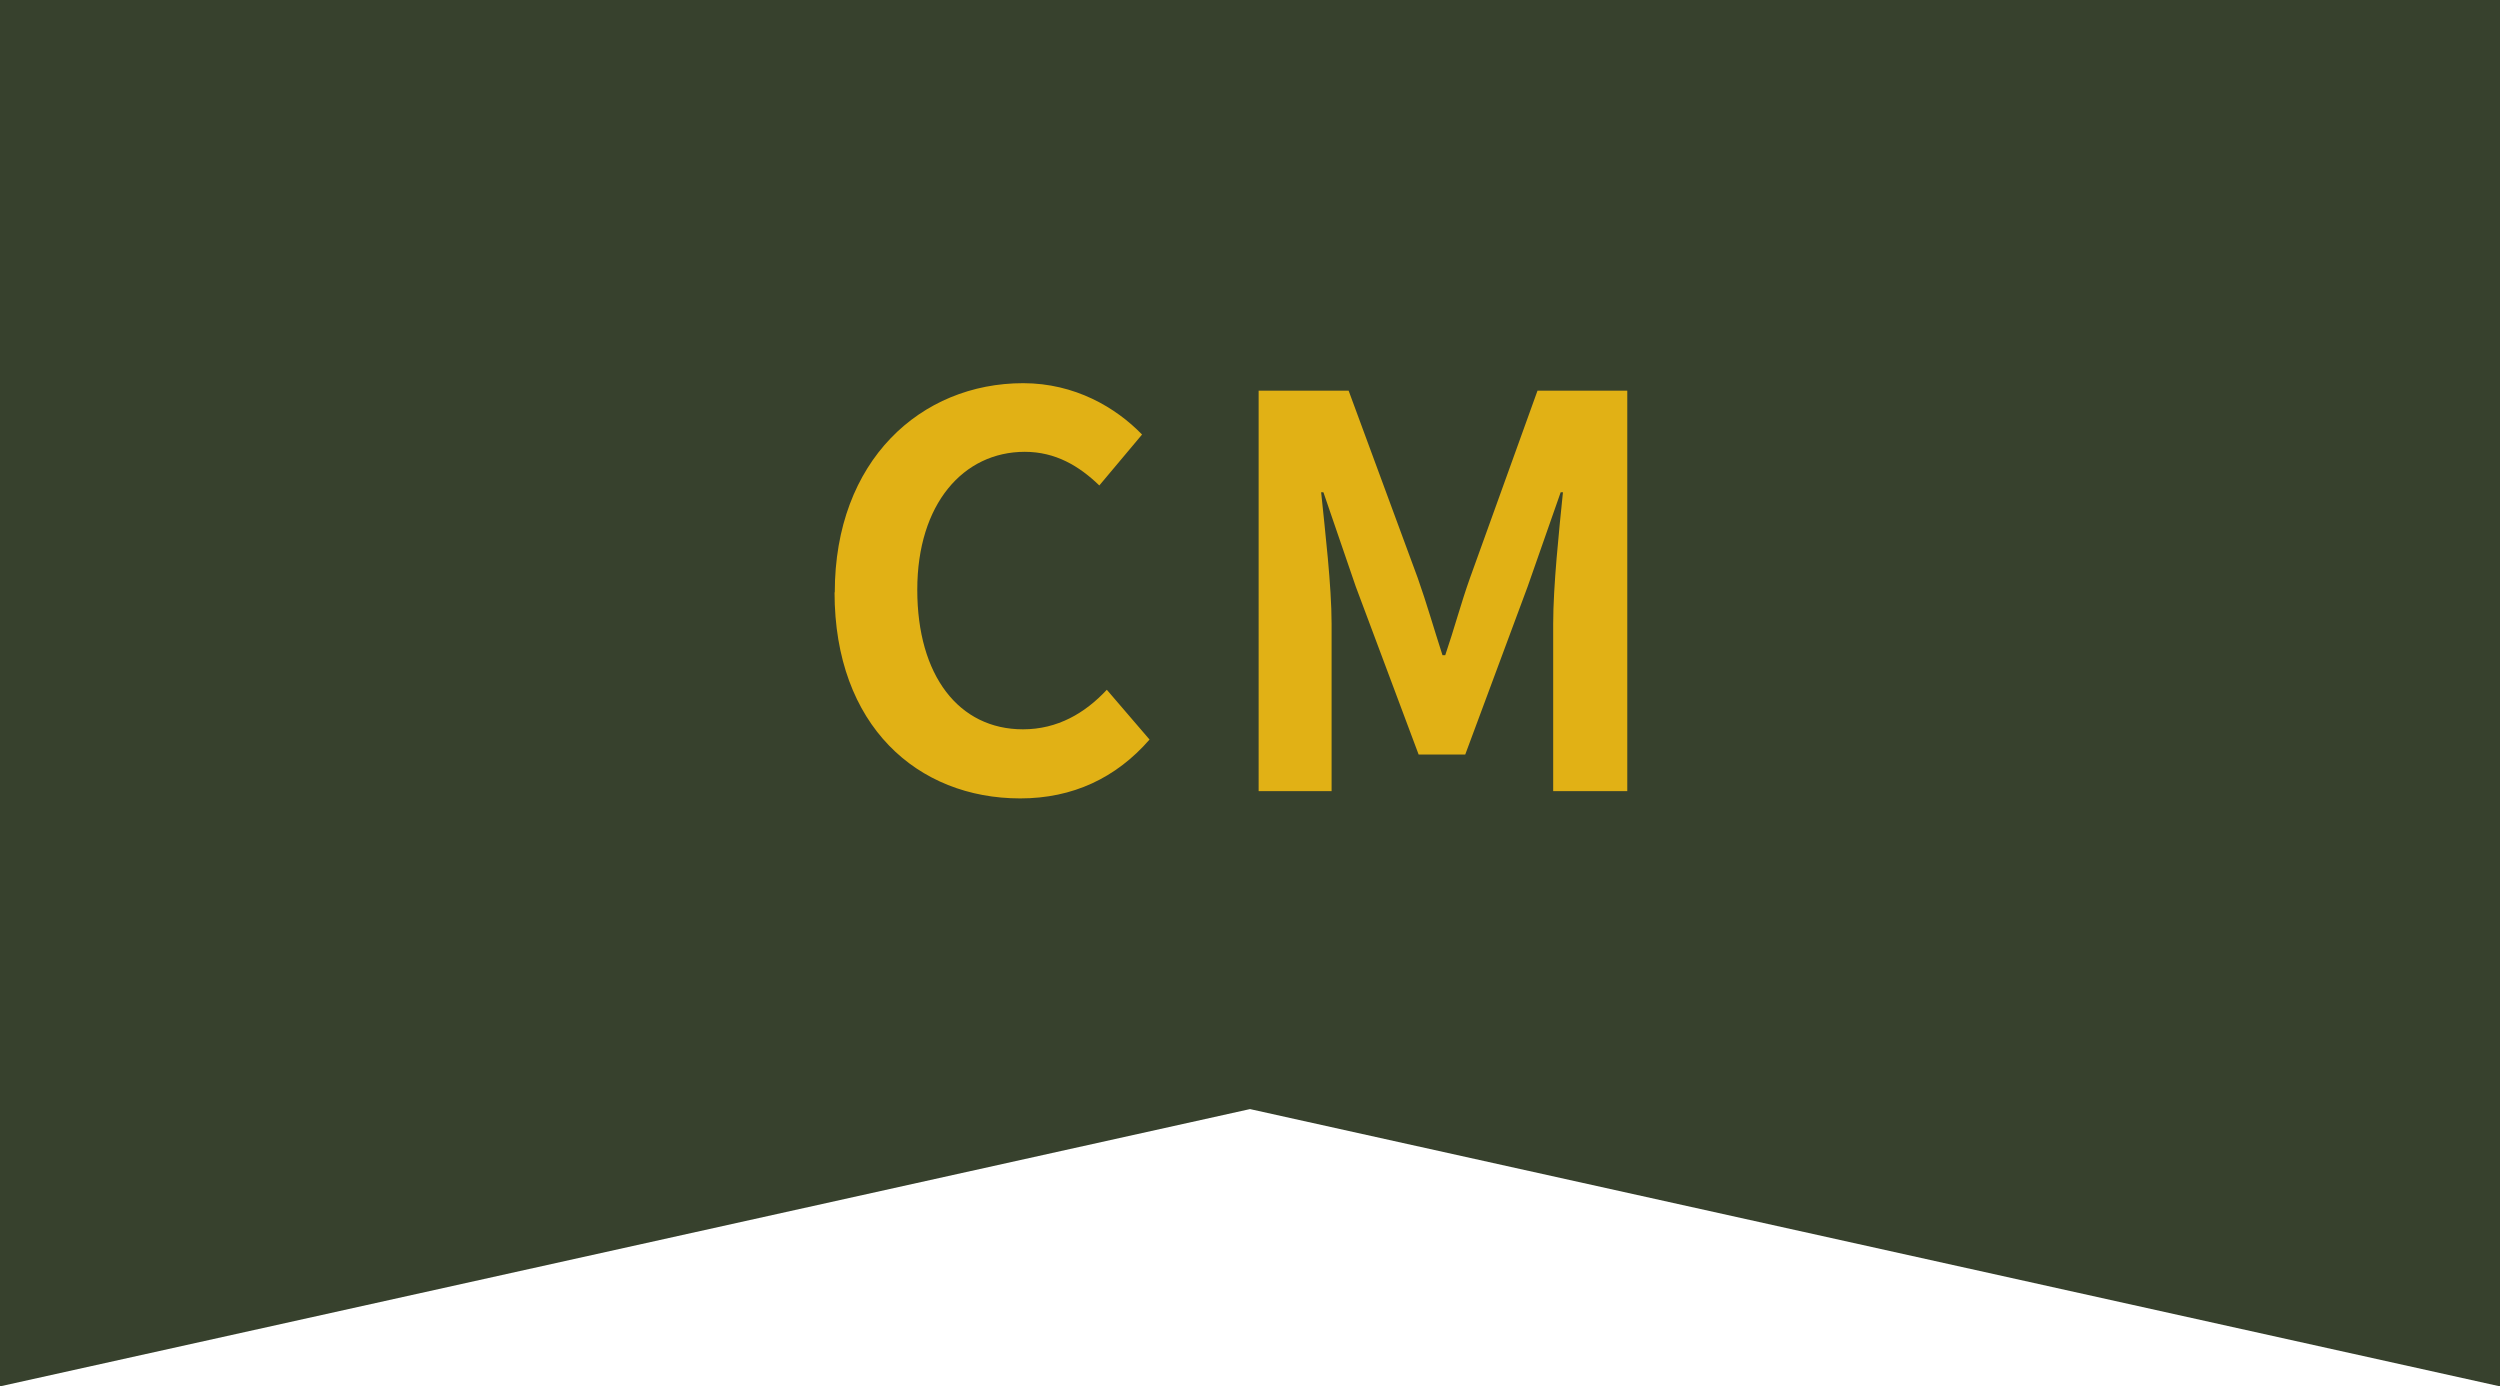
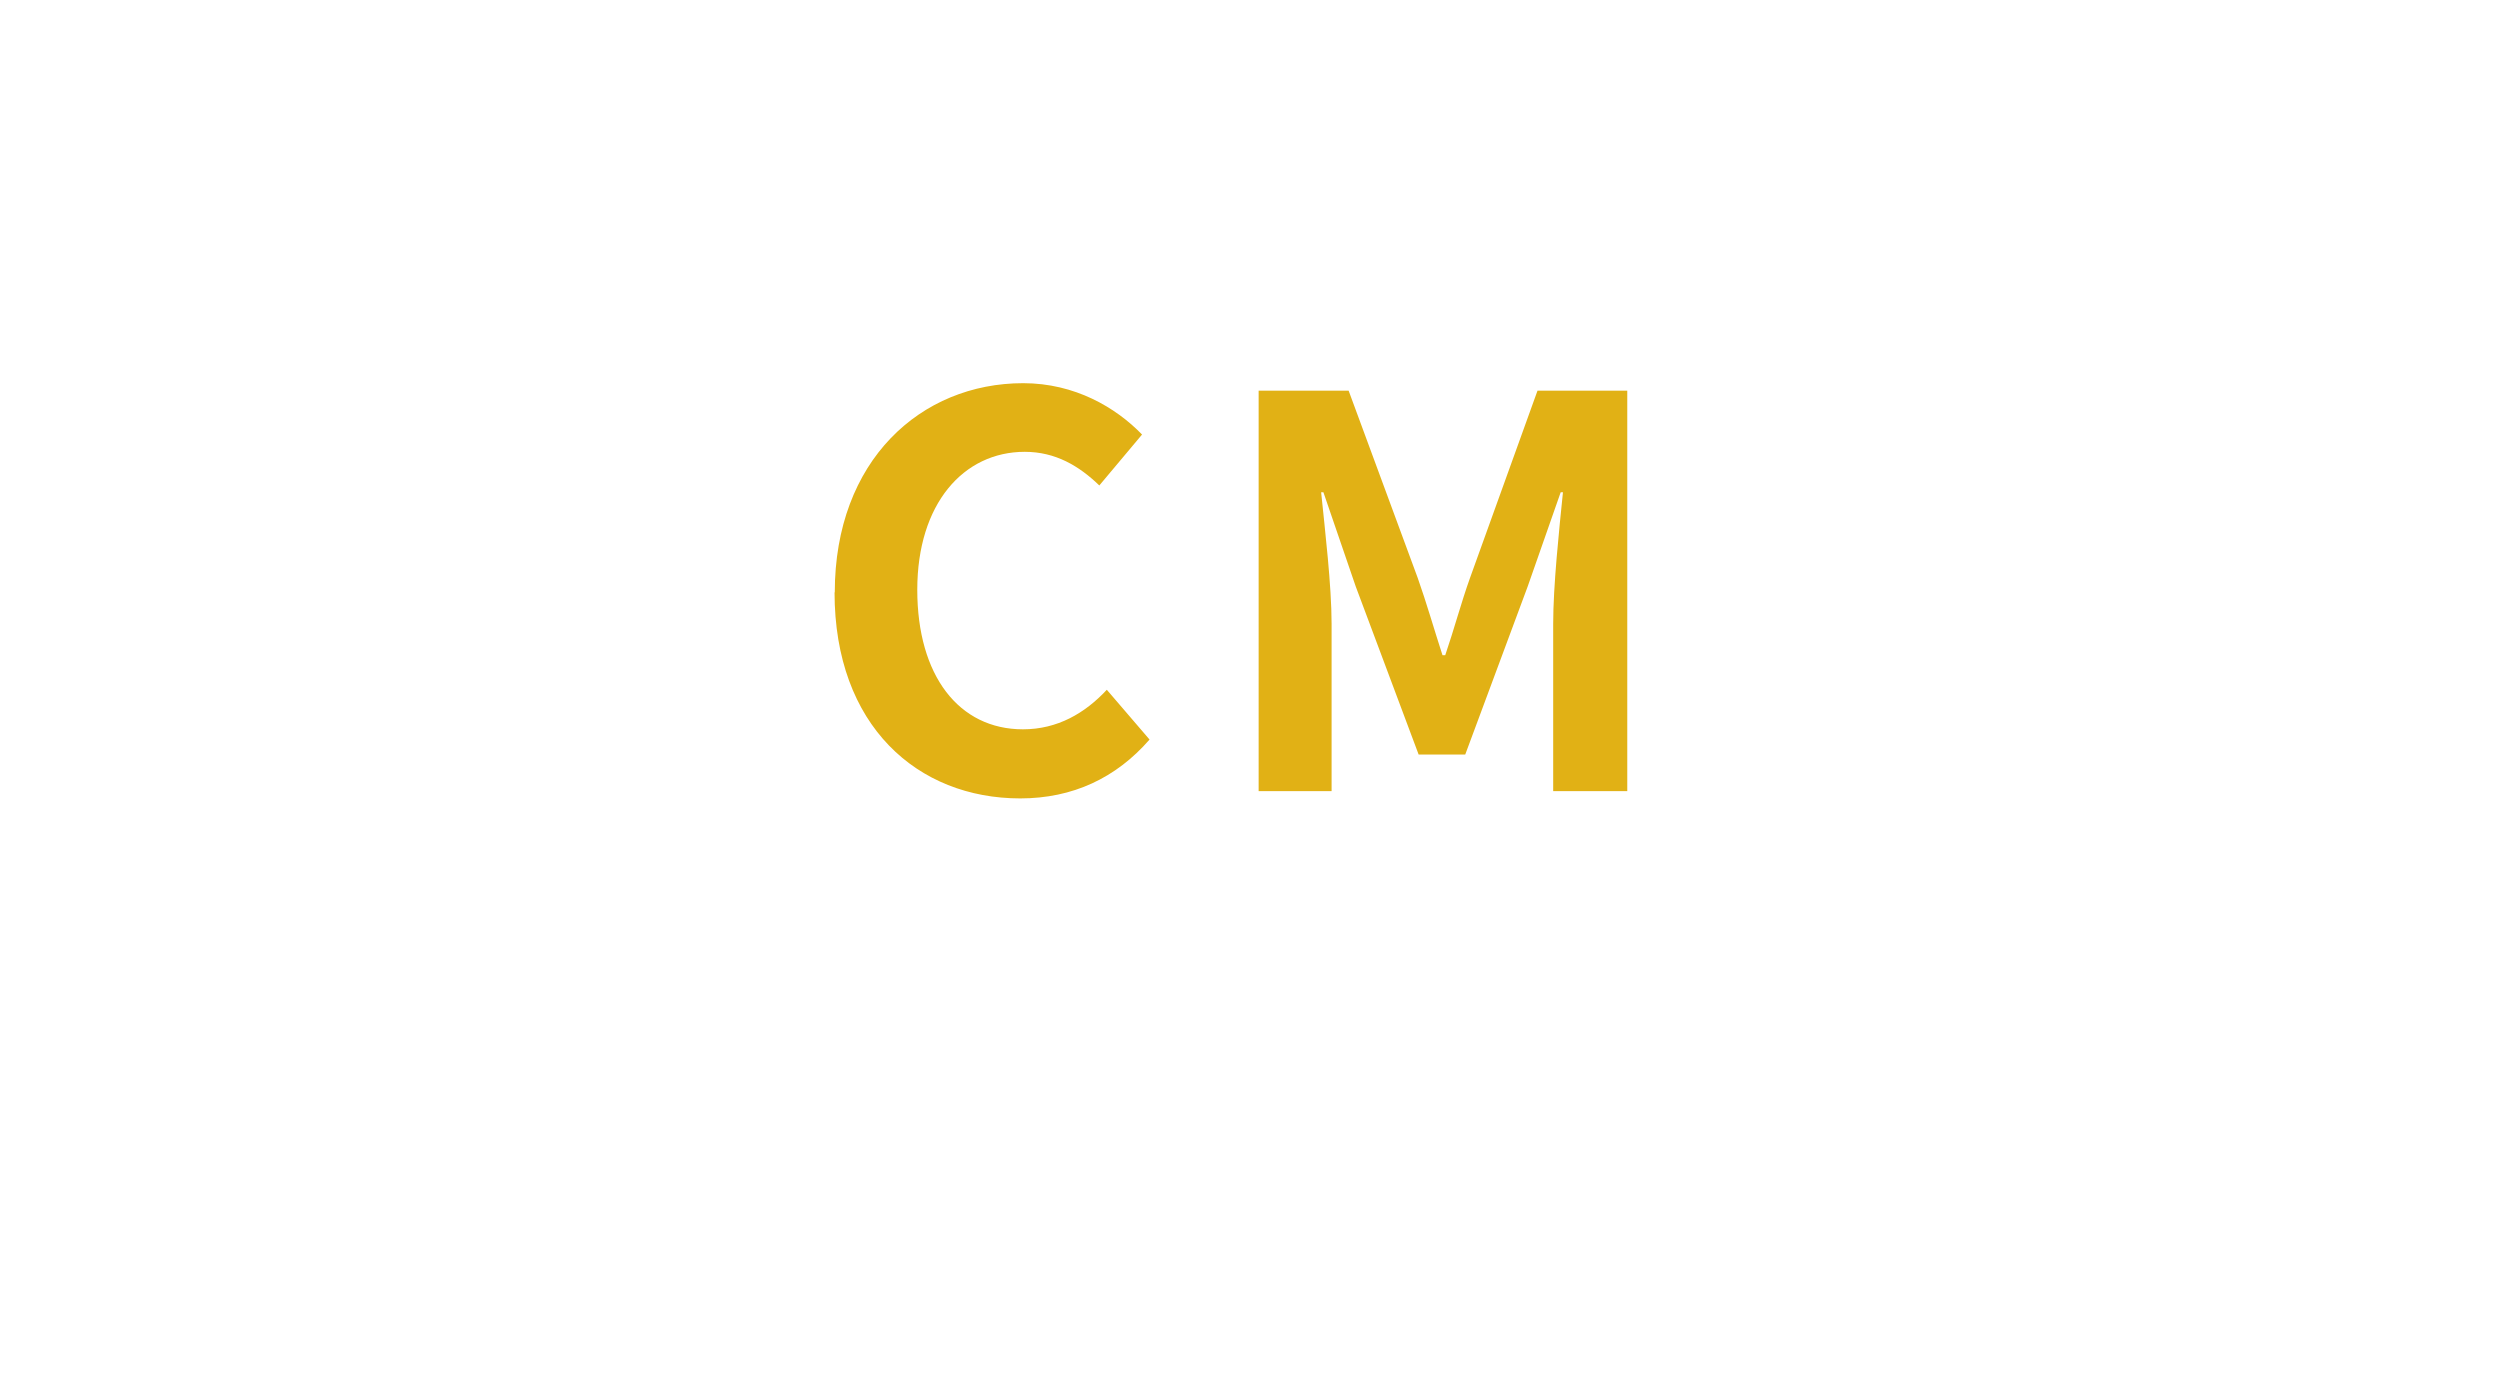
<svg xmlns="http://www.w3.org/2000/svg" data-name="レイヤー 2" viewBox="0 0 110 61">
  <g data-name="文字">
-     <path fill="#37412d" d="M0 0v61l55-12.2L110 61V0H0z" />
    <path d="M36.73 26.07c0-5.81 3.79-9.21 8.29-9.21 2.27 0 4.08 1.07 5.23 2.26l-1.88 2.24c-.89-.86-1.93-1.48-3.28-1.48-2.7 0-4.73 2.29-4.73 6.07s1.83 6.14 4.65 6.14c1.52 0 2.73-.71 3.69-1.74l1.88 2.19c-1.47 1.69-3.38 2.59-5.69 2.59-4.51 0-8.17-3.19-8.17-9.07zm18.66-8.88h3.95l3.04 8.24c.39 1.1.72 2.26 1.09 3.4h.12c.39-1.14.7-2.31 1.09-3.4l2.97-8.24h3.95v17.62h-3.26v-7.36c0-1.67.26-4.12.43-5.79h-.1l-1.45 4.14-2.75 7.4h-2.05l-2.77-7.4-1.42-4.14h-.1c.17 1.67.46 4.12.46 5.79v7.36h-3.21V17.19z" fill="#e1b115" />
  </g>
</svg>